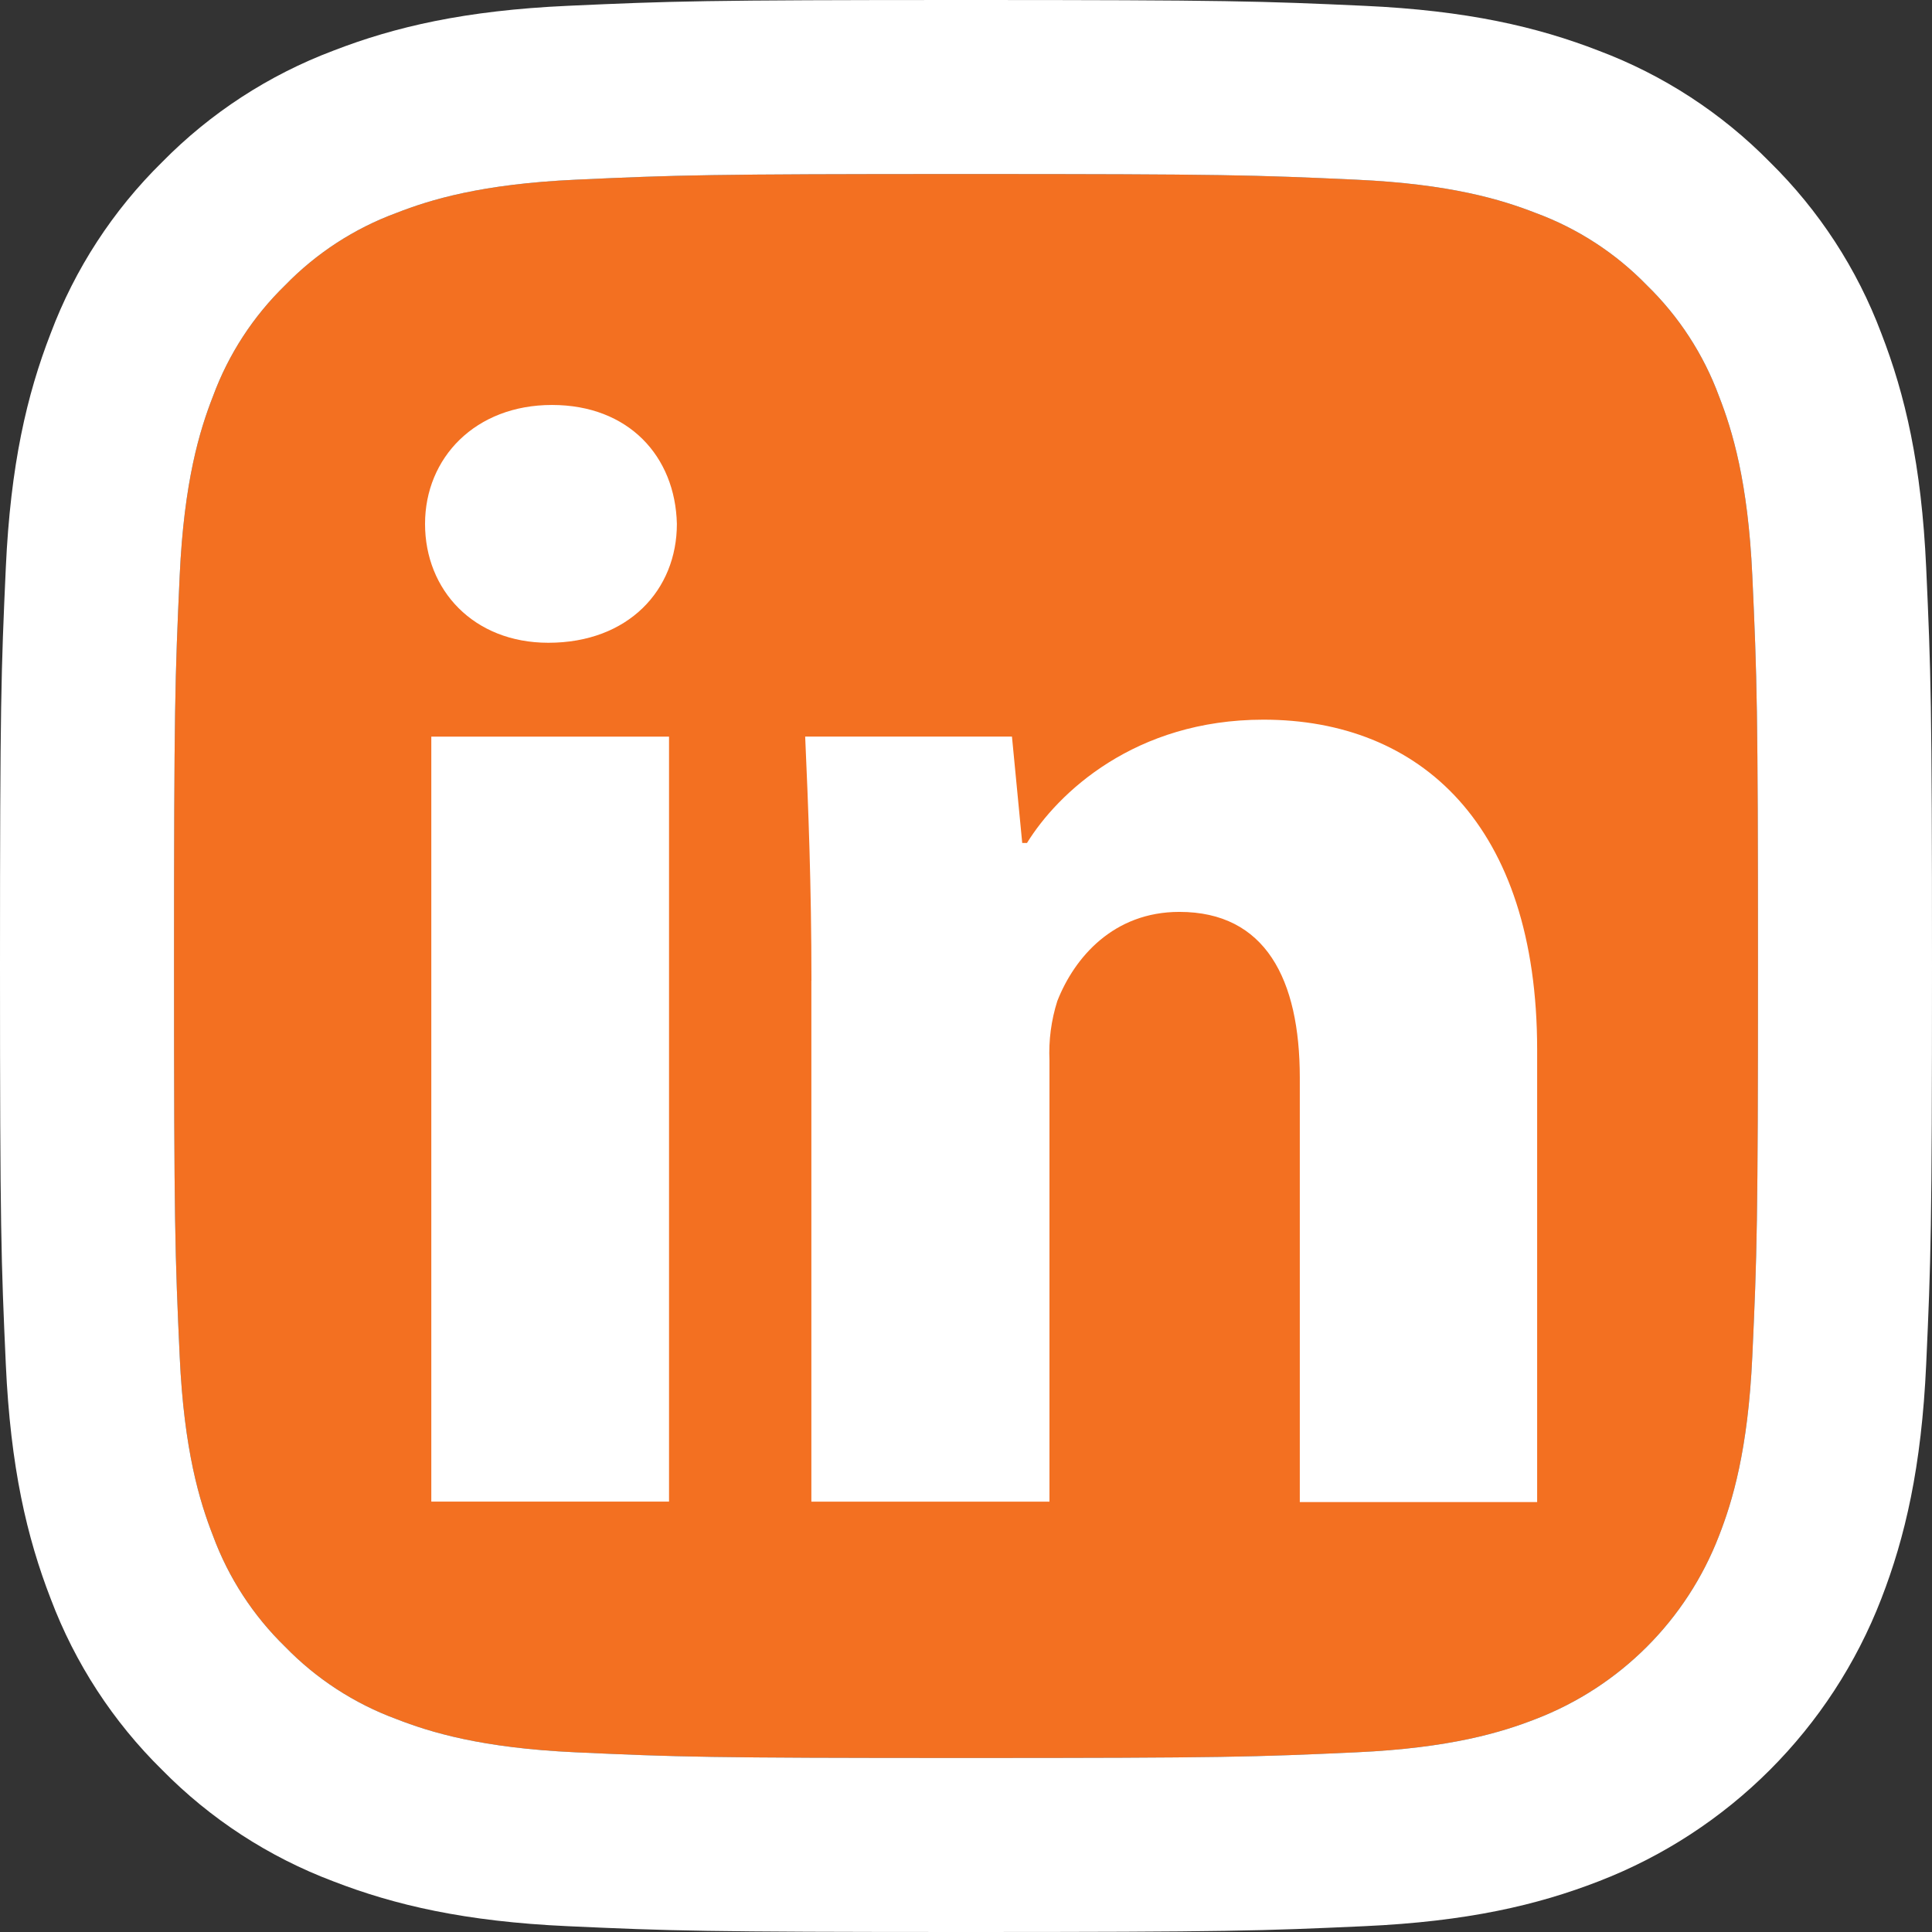
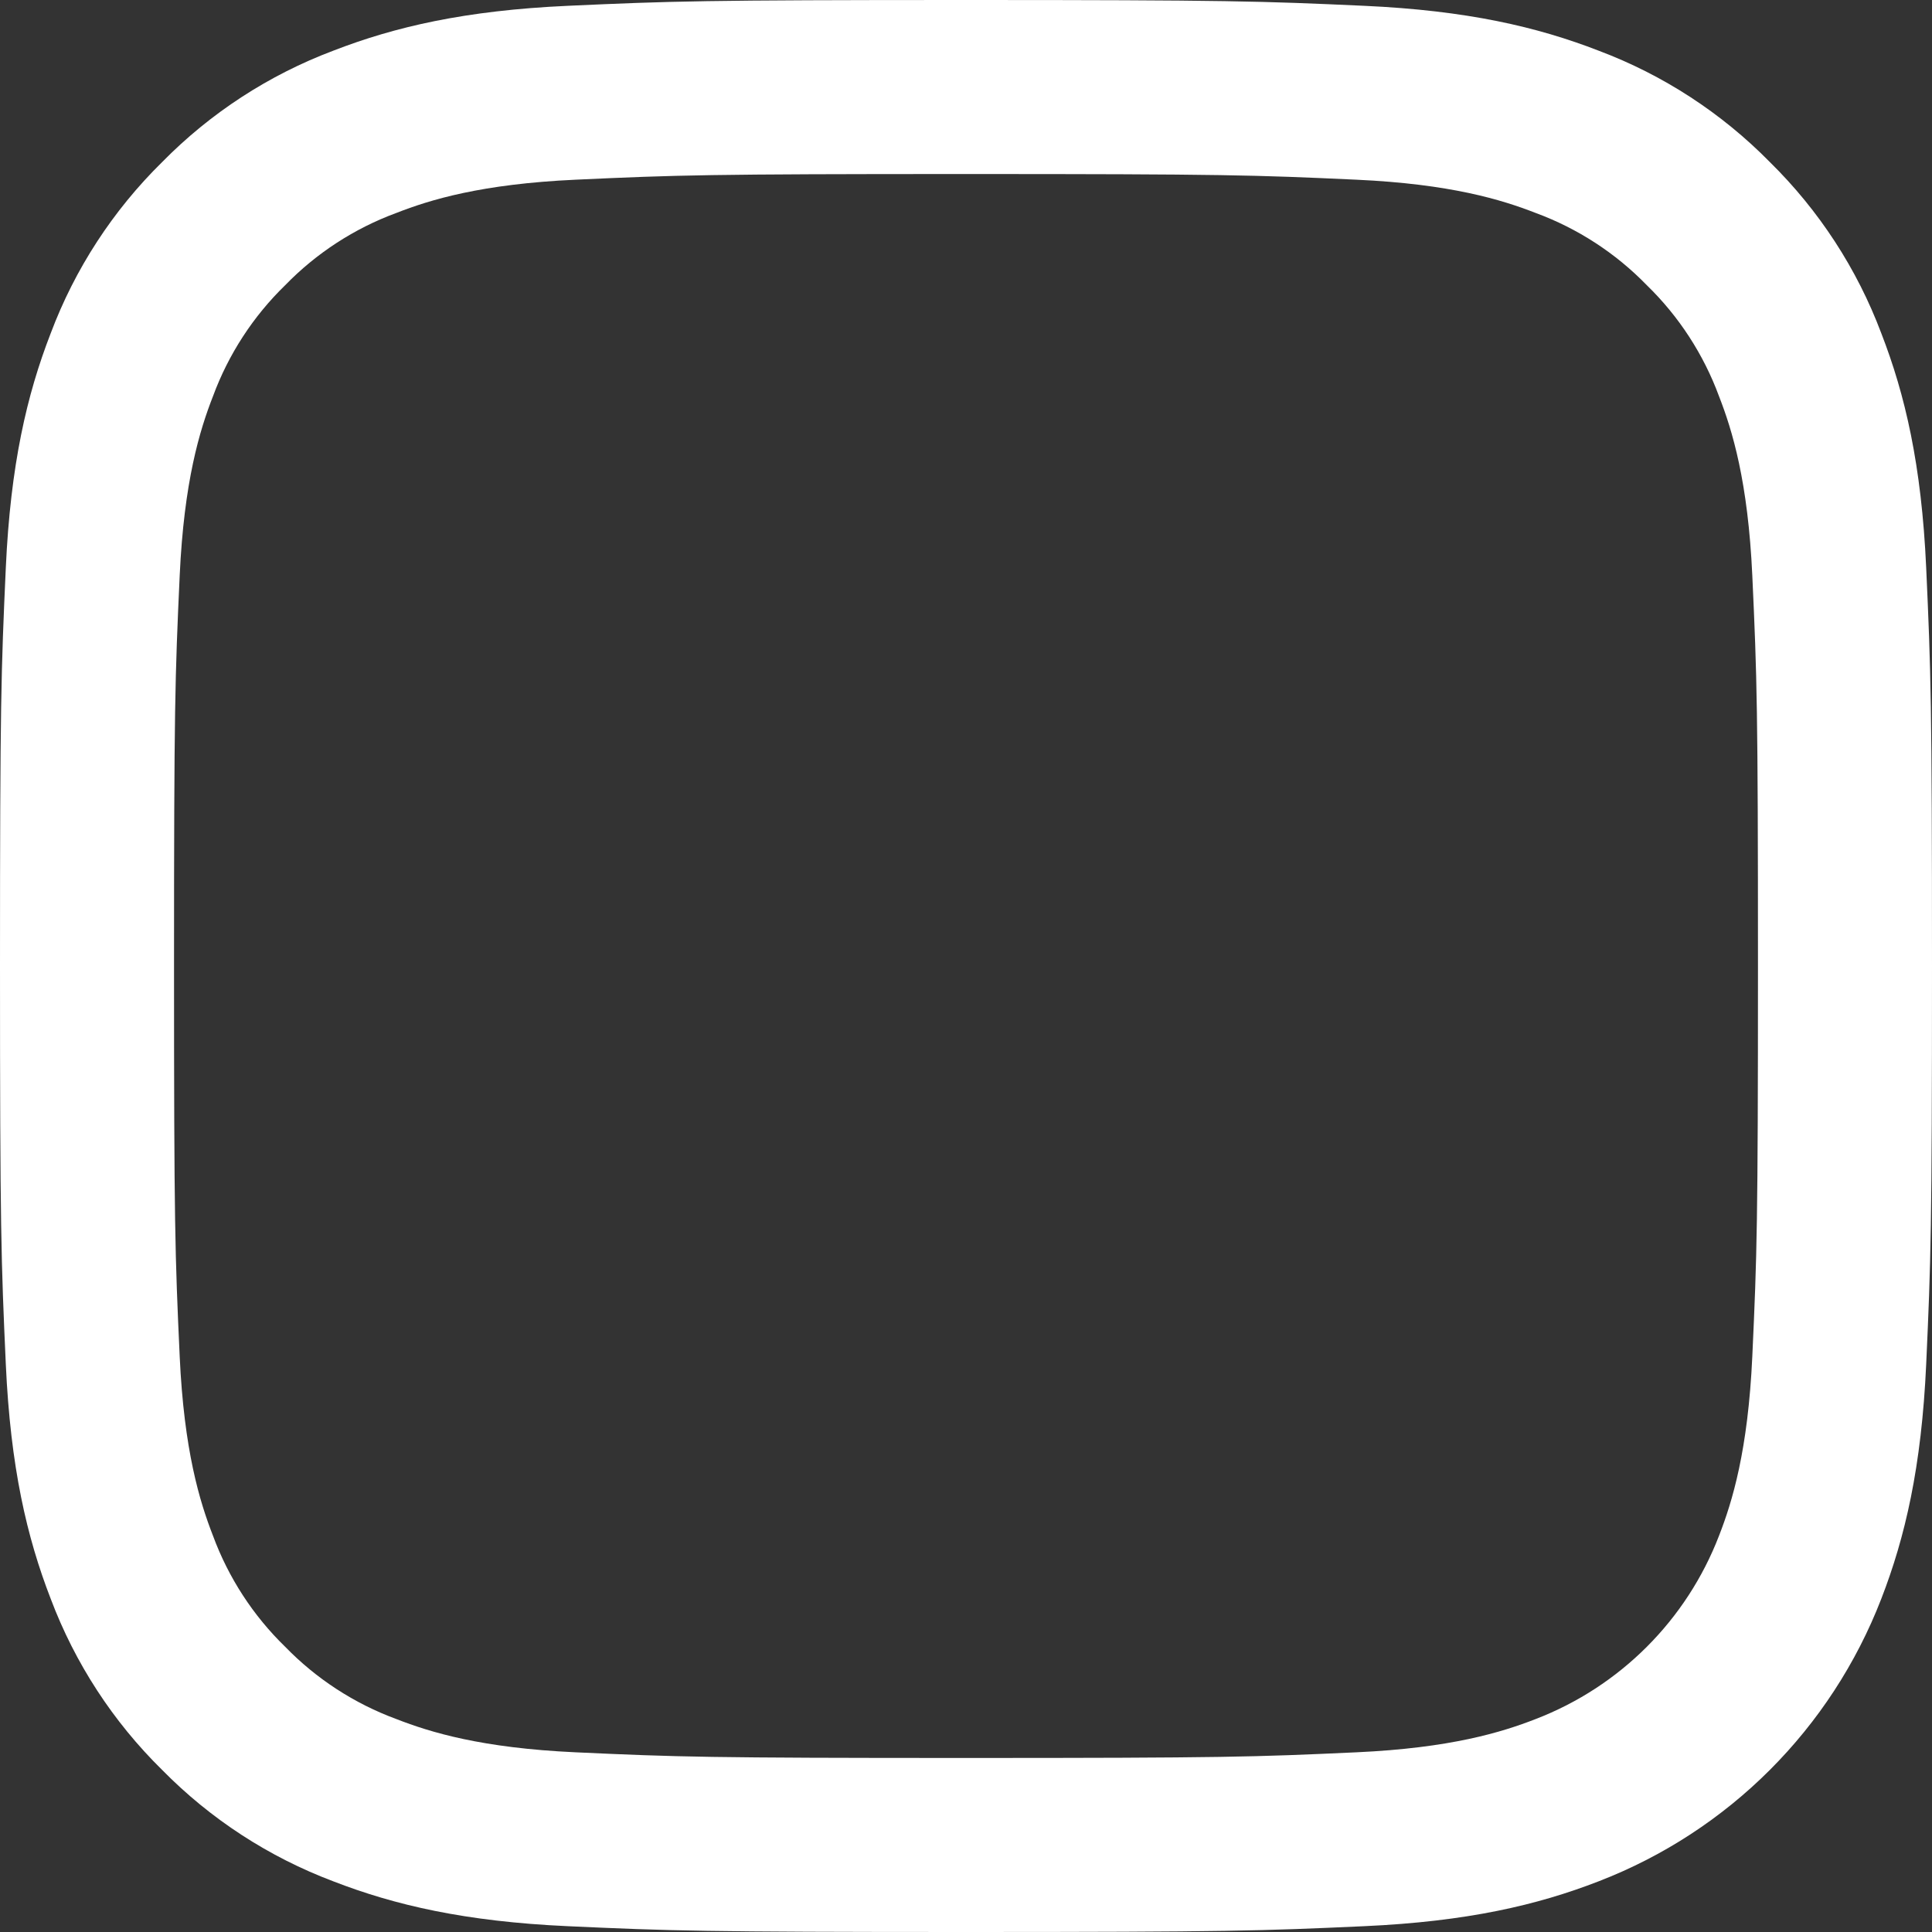
<svg xmlns="http://www.w3.org/2000/svg" id="Layer_1" viewBox="0 0 256 256">
  <rect x="0" y="0" width="256" height="256" fill="#333333" stroke="none" />
  <defs>
    <style>.cls-1{fill:#fff;}.cls-2{fill:#f37021;}</style>
  </defs>
-   <path class="cls-2" d="m128,23.06c34.18,0,38.23.13,51.72.75,12.48.57,19.26,2.65,23.77,4.41,5.56,2.05,10.59,5.32,14.72,9.57,4.25,4.13,7.52,9.16,9.57,14.72,1.76,4.51,3.84,11.29,4.41,23.77.62,13.49.75,17.54.75,51.72s-.13,38.23-.75,51.72c-.57,12.48-2.65,19.26-4.41,23.77-4.3,11.17-13.12,19.99-24.29,24.29-4.51,1.76-11.29,3.84-23.77,4.41-13.49.62-17.54.75-51.72.75s-38.23-.13-51.72-.75c-12.48-.57-19.26-2.65-23.77-4.41-5.56-2.05-10.59-5.32-14.72-9.57-4.25-4.13-7.52-9.16-9.57-14.72-1.76-4.51-3.84-11.29-4.41-23.77-.62-13.49-.75-17.54-.75-51.72s.13-38.23.75-51.72c.57-12.48,2.65-19.28,4.41-23.77,2.05-5.56,5.32-10.59,9.57-14.72,4.13-4.25,9.16-7.52,14.72-9.57,4.49-1.76,11.29-3.84,23.77-4.41,13.49-.62,17.54-.75,51.72-.75" />
-   <path class="cls-1" d="m89.69,69.42c0,8.76-6.43,15.75-17.03,15.75-9.92,0-16.34-6.99-16.34-15.75s6.66-15.76,16.82-15.76,16.34,6.81,16.55,15.76Zm-32.54,129.55v-101.36h31.5v101.36h-31.5Z" />
-   <path class="cls-1" d="m107.52,129.94c0-12.64-.42-23.16-.83-32.34h27.4l1.36,14.1h.63c4.09-6.63,14.3-16.34,31.33-16.34,20.73,0,36.27,13.89,36.27,43.74v59.93h-31.45v-56.23c0-13.06-4.56-21.97-15.96-21.97-8.7,0-13.89,6.01-16.17,11.81-.81,2.55-1.16,5.22-1.04,7.89v58.45h-31.55v-69.03Z" />
  <path class="cls-1" d="m255.23,75.23c-.62-13.65-2.79-22.93-5.95-31.07-3.21-8.54-8.25-16.28-14.76-22.68-6.4-6.51-14.14-11.55-22.68-14.76-8.14-3.16-17.44-5.33-31.07-5.95s-18.01-.77-52.77-.77-39.12.15-52.77.77c-13.65.62-22.93,2.79-31.08,5.95-8.54,3.22-16.27,8.25-22.67,14.76-6.51,6.4-11.55,14.14-14.76,22.68-3.16,8.14-5.33,17.44-5.95,31.07s-.77,18.01-.77,52.77.15,39.12.77,52.77c.62,13.65,2.79,22.93,5.95,31.08,3.22,8.54,8.25,16.27,14.76,22.67,6.4,6.51,14.13,11.54,22.67,14.76,8.15,3.16,17.45,5.33,31.08,5.95,13.63.62,18,.77,52.77.77s39.12-.15,52.77-.77,22.93-2.79,31.07-5.95c17.2-6.64,30.79-20.23,37.44-37.43,3.16-8.15,5.33-17.45,5.95-31.08.62-13.63.77-18,.77-52.77s-.15-39.12-.77-52.77Zm-23.04,104.49c-.57,12.48-2.65,19.26-4.41,23.77-4.3,11.17-13.12,19.99-24.29,24.29-4.51,1.76-11.29,3.84-23.77,4.41-13.49.62-17.54.75-51.72.75s-38.23-.13-51.72-.75c-12.48-.57-19.26-2.65-23.77-4.41-5.56-2.05-10.59-5.32-14.72-9.57-4.25-4.13-7.52-9.16-9.57-14.72-1.76-4.51-3.84-11.29-4.41-23.77-.62-13.49-.75-17.54-.75-51.72s.13-38.23.75-51.72c.57-12.48,2.65-19.28,4.41-23.77,2.05-5.56,5.32-10.59,9.57-14.72,4.13-4.25,9.16-7.52,14.72-9.57,4.49-1.76,11.29-3.84,23.77-4.41,13.49-.62,17.54-.75,51.72-.75s38.23.13,51.72.75c12.48.57,19.26,2.65,23.77,4.41,5.56,2.05,10.59,5.32,14.72,9.57,4.25,4.13,7.52,9.16,9.57,14.72,1.76,4.51,3.84,11.29,4.41,23.77.62,13.49.75,17.54.75,51.72s-.13,38.23-.75,51.72Z" />
</svg>